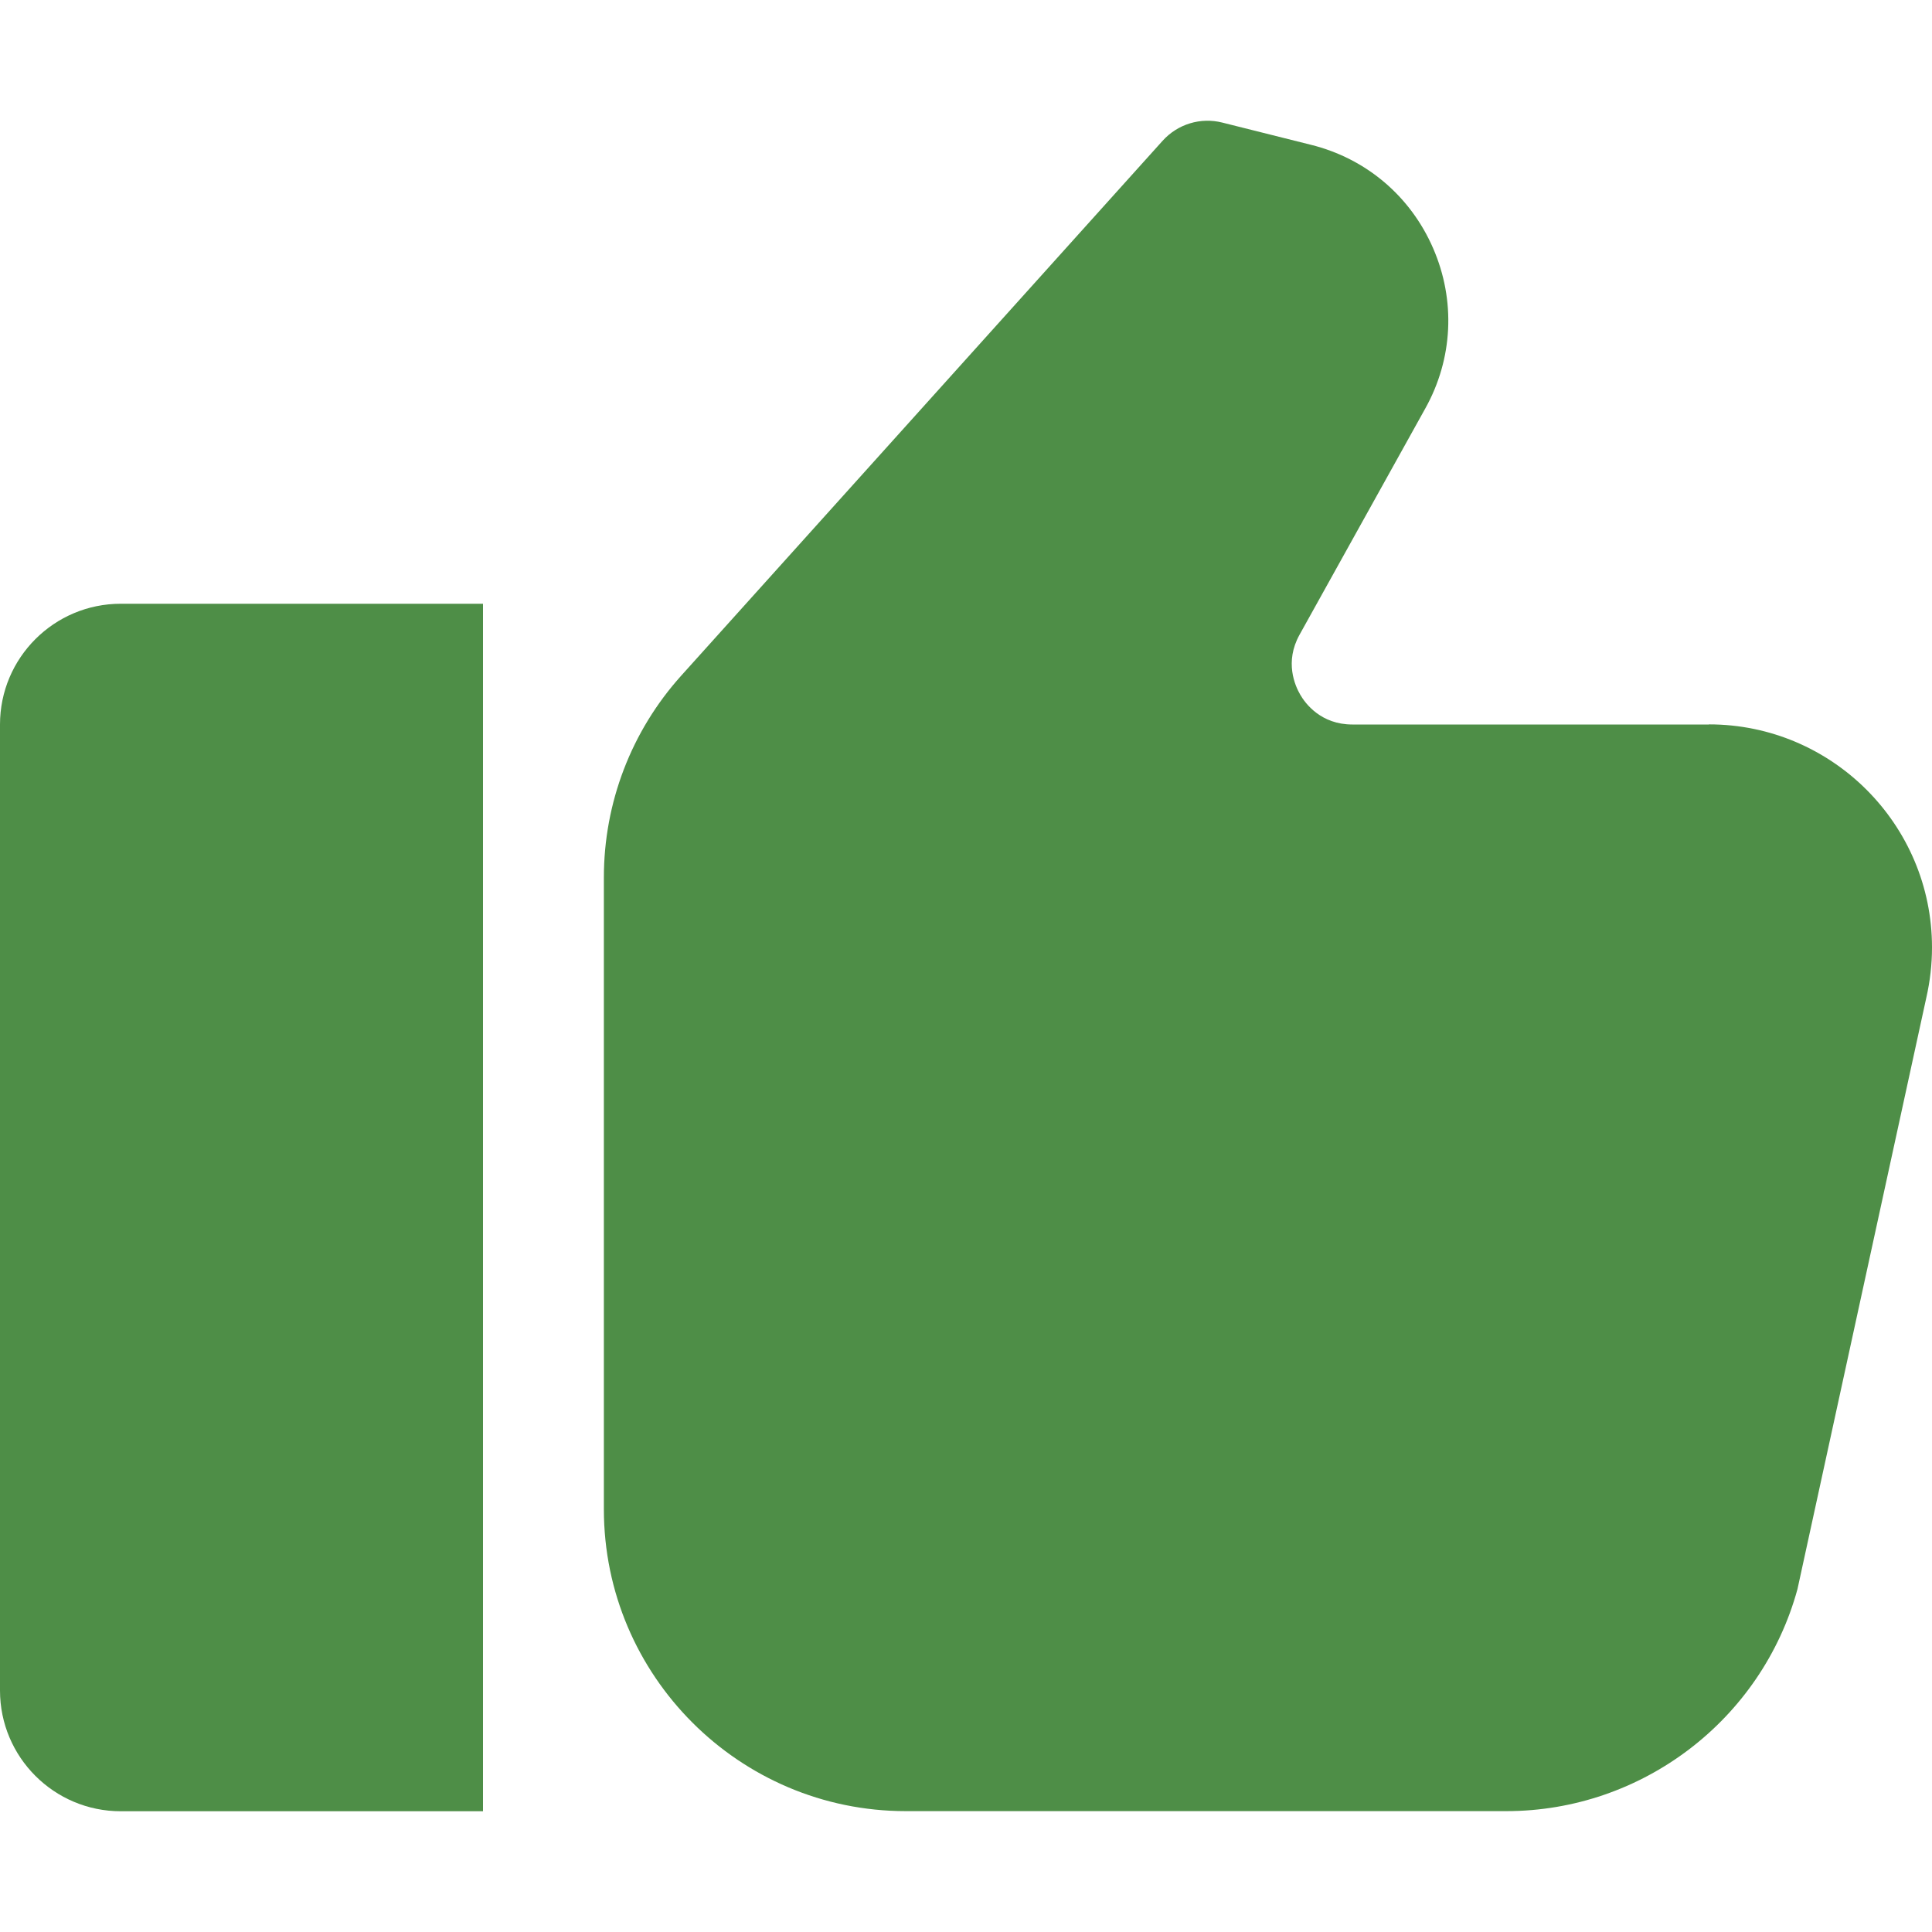
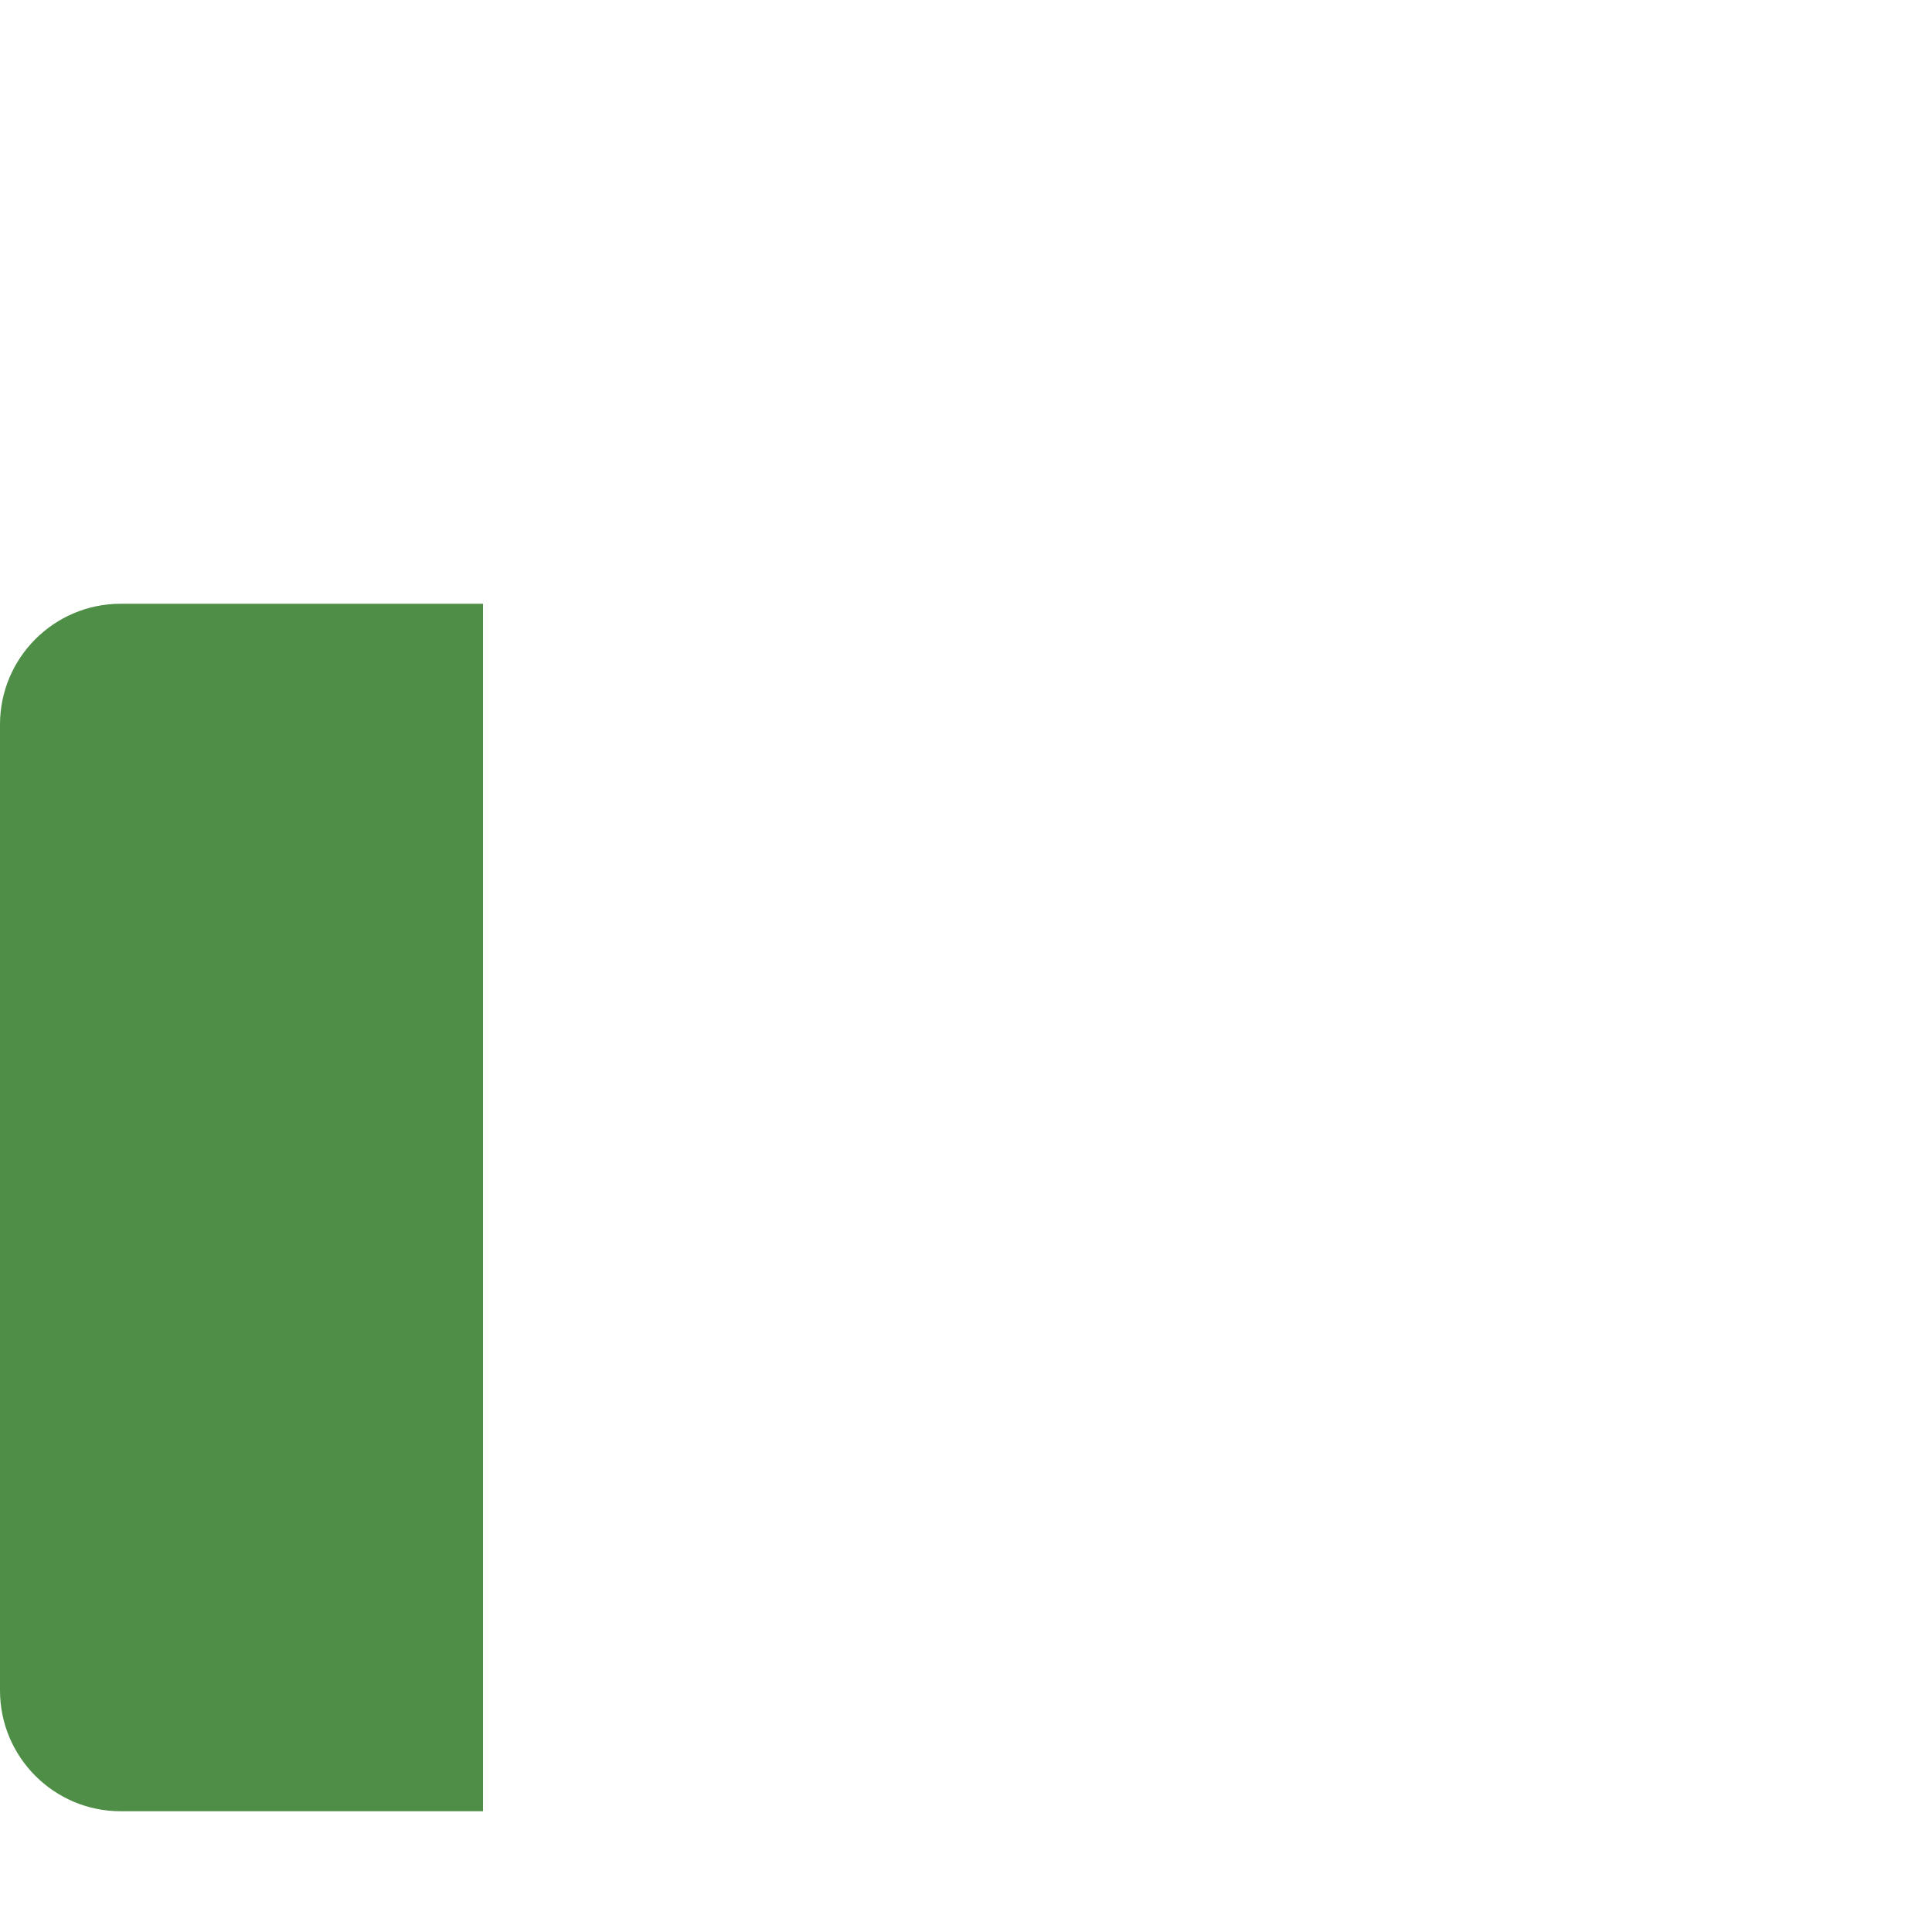
<svg xmlns="http://www.w3.org/2000/svg" height="512px" viewBox="0 0 16 16" width="512px">
  <g>
    <path d="m0 1v8c0 .552.448 1 1 1h3v-10h-3c-.552 0-1 .448-1 1z" transform="translate(0 5)" data-original="#000000" class="active-path" data-old_color="#000000" fill="#4E8E47" />
-     <path d="m9.153 5.03h-2.954c-.258 0-.388-.172-.431-.247-.043-.074-.131-.271-.006-.496l1.042-1.875c.229-.411.252-.894.065-1.325-.187-.432-.556-.745-1.013-.858l-.734-.184c-.179-.045-.368.012-.493.15l-3.987 4.43c-.414.46-.641 1.054-.641 1.672v5.232c0 1.378 1.122 2.5 2.5 2.5l4.974-0c1.123 0 2.115-.756 2.411-1.839l1.067-4.898c.031-.136.047-.276.047-.416 0-1.018-.829-1.847-1.847-1.847z" transform="translate(5 .97)" data-original="#000000" class="active-path" data-old_color="#000000" fill="#4E8E47" />
  </g>
</svg>